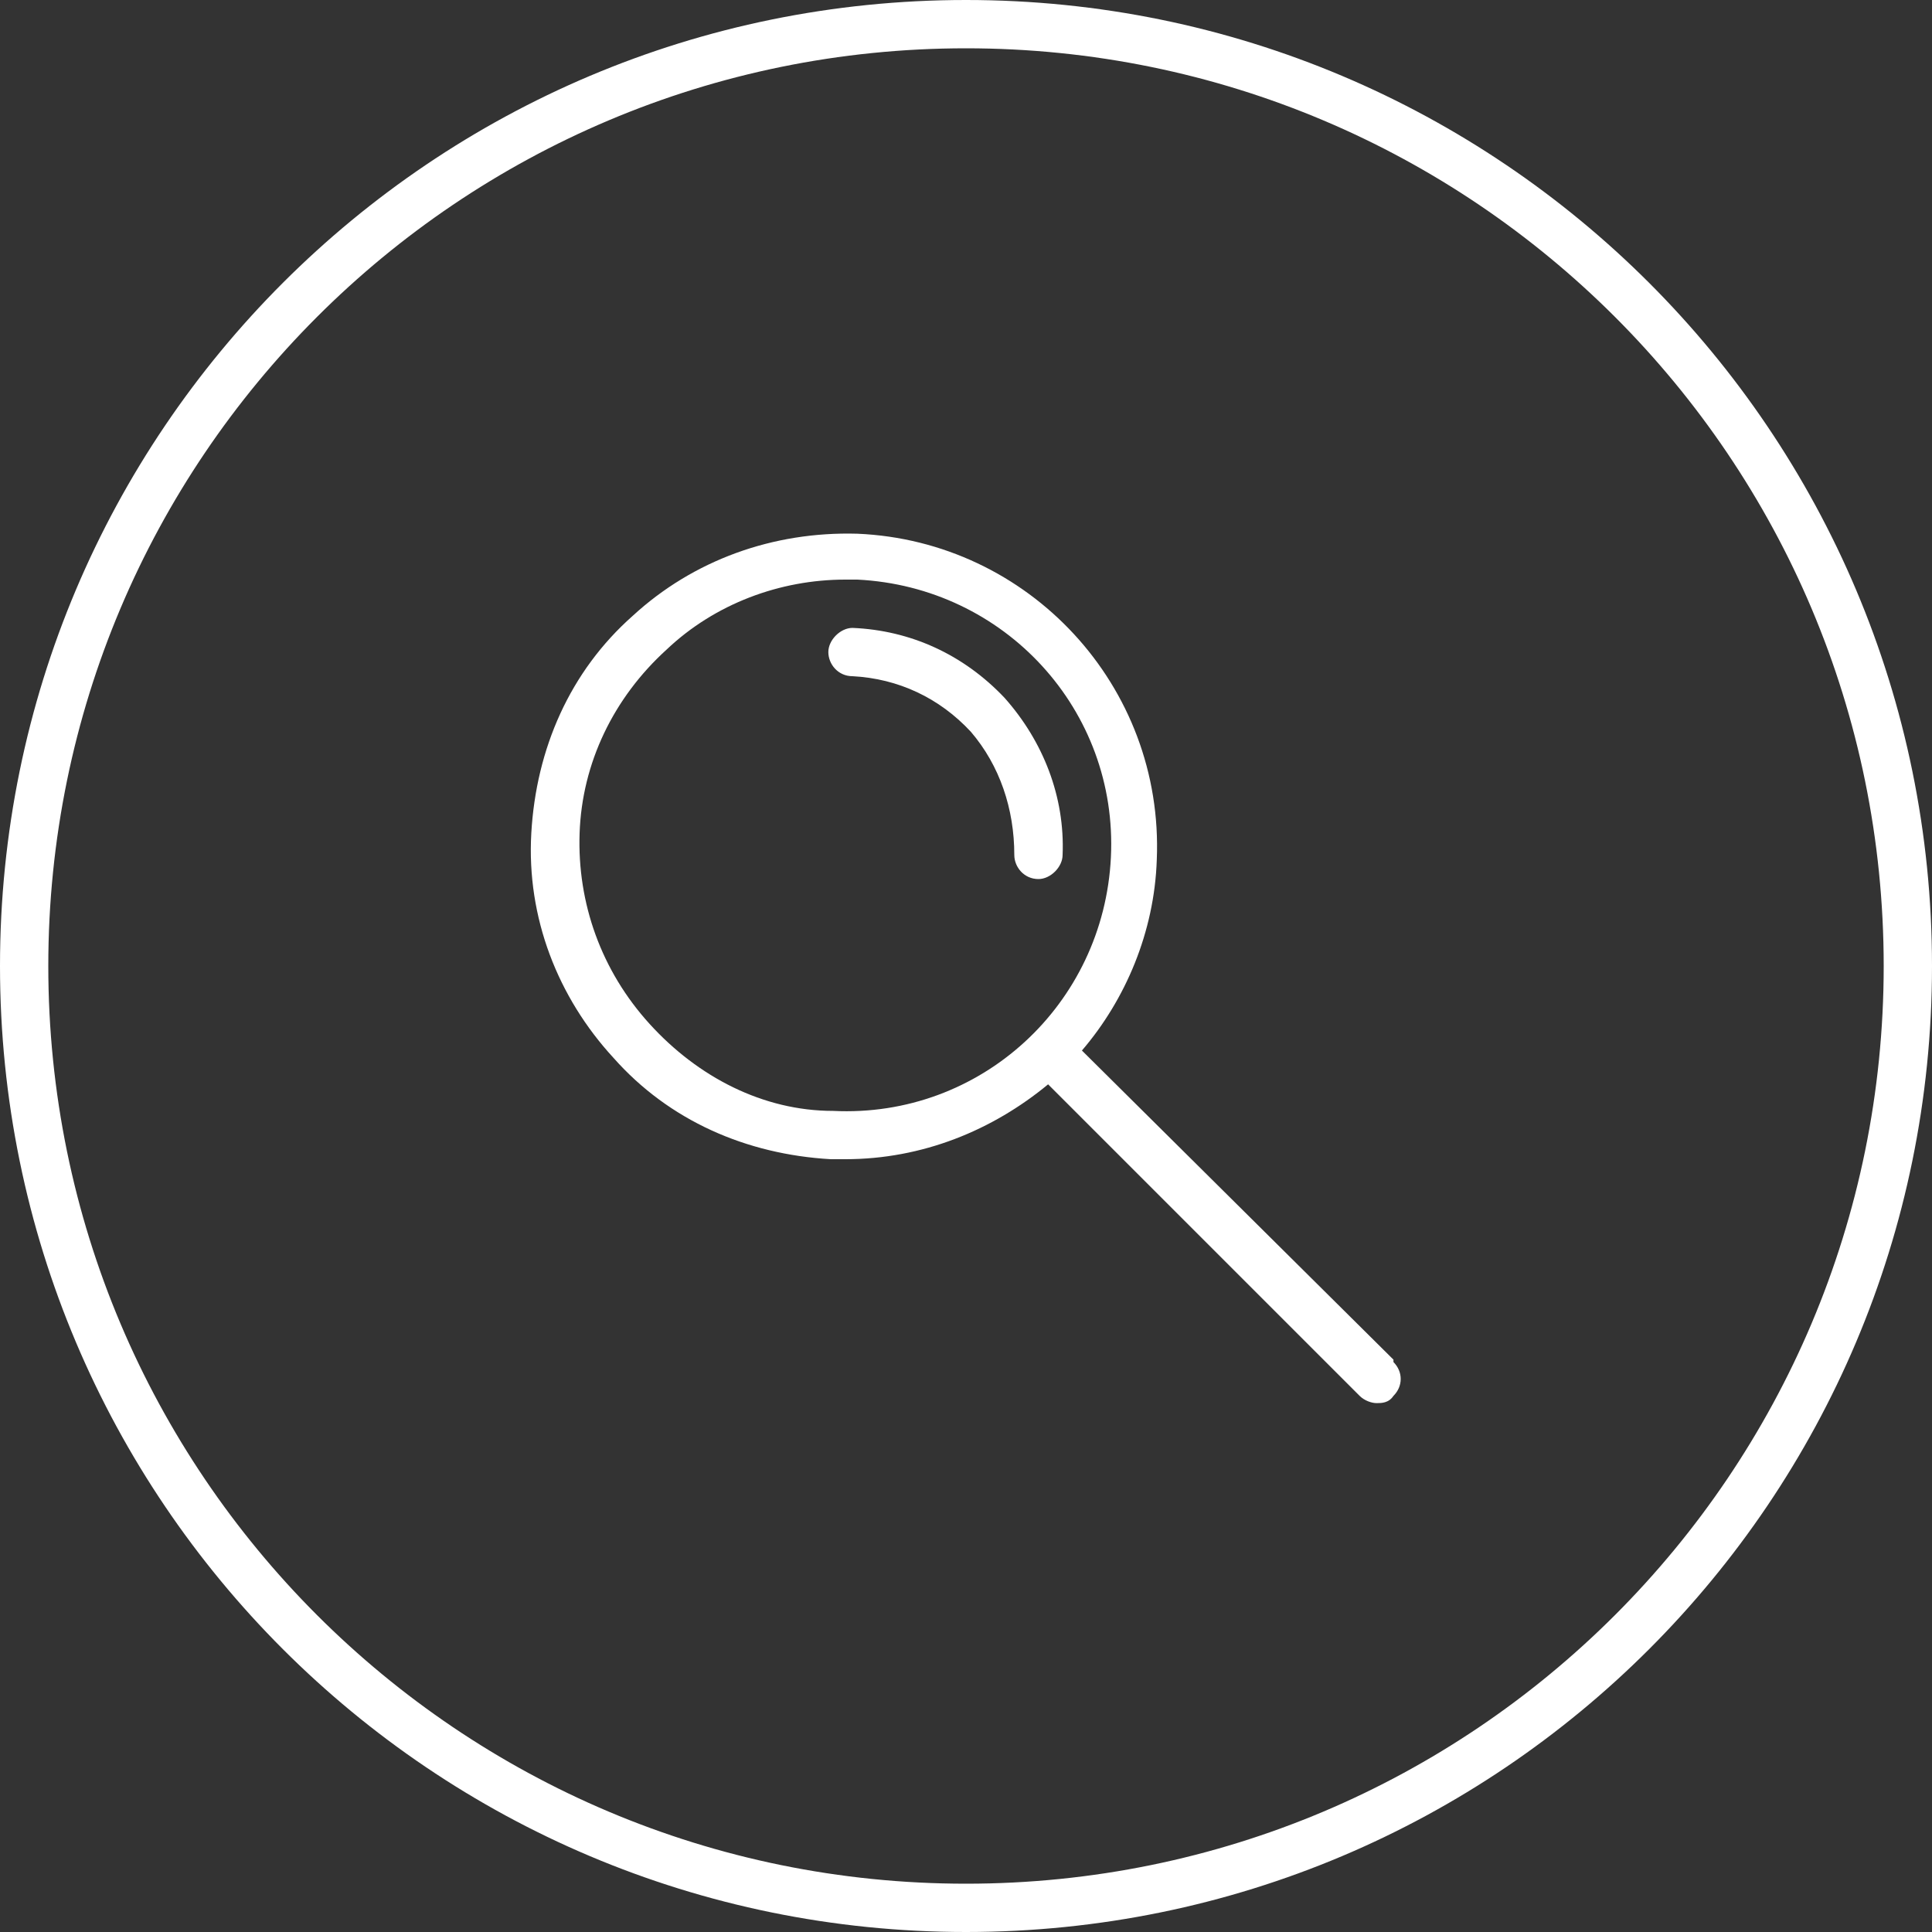
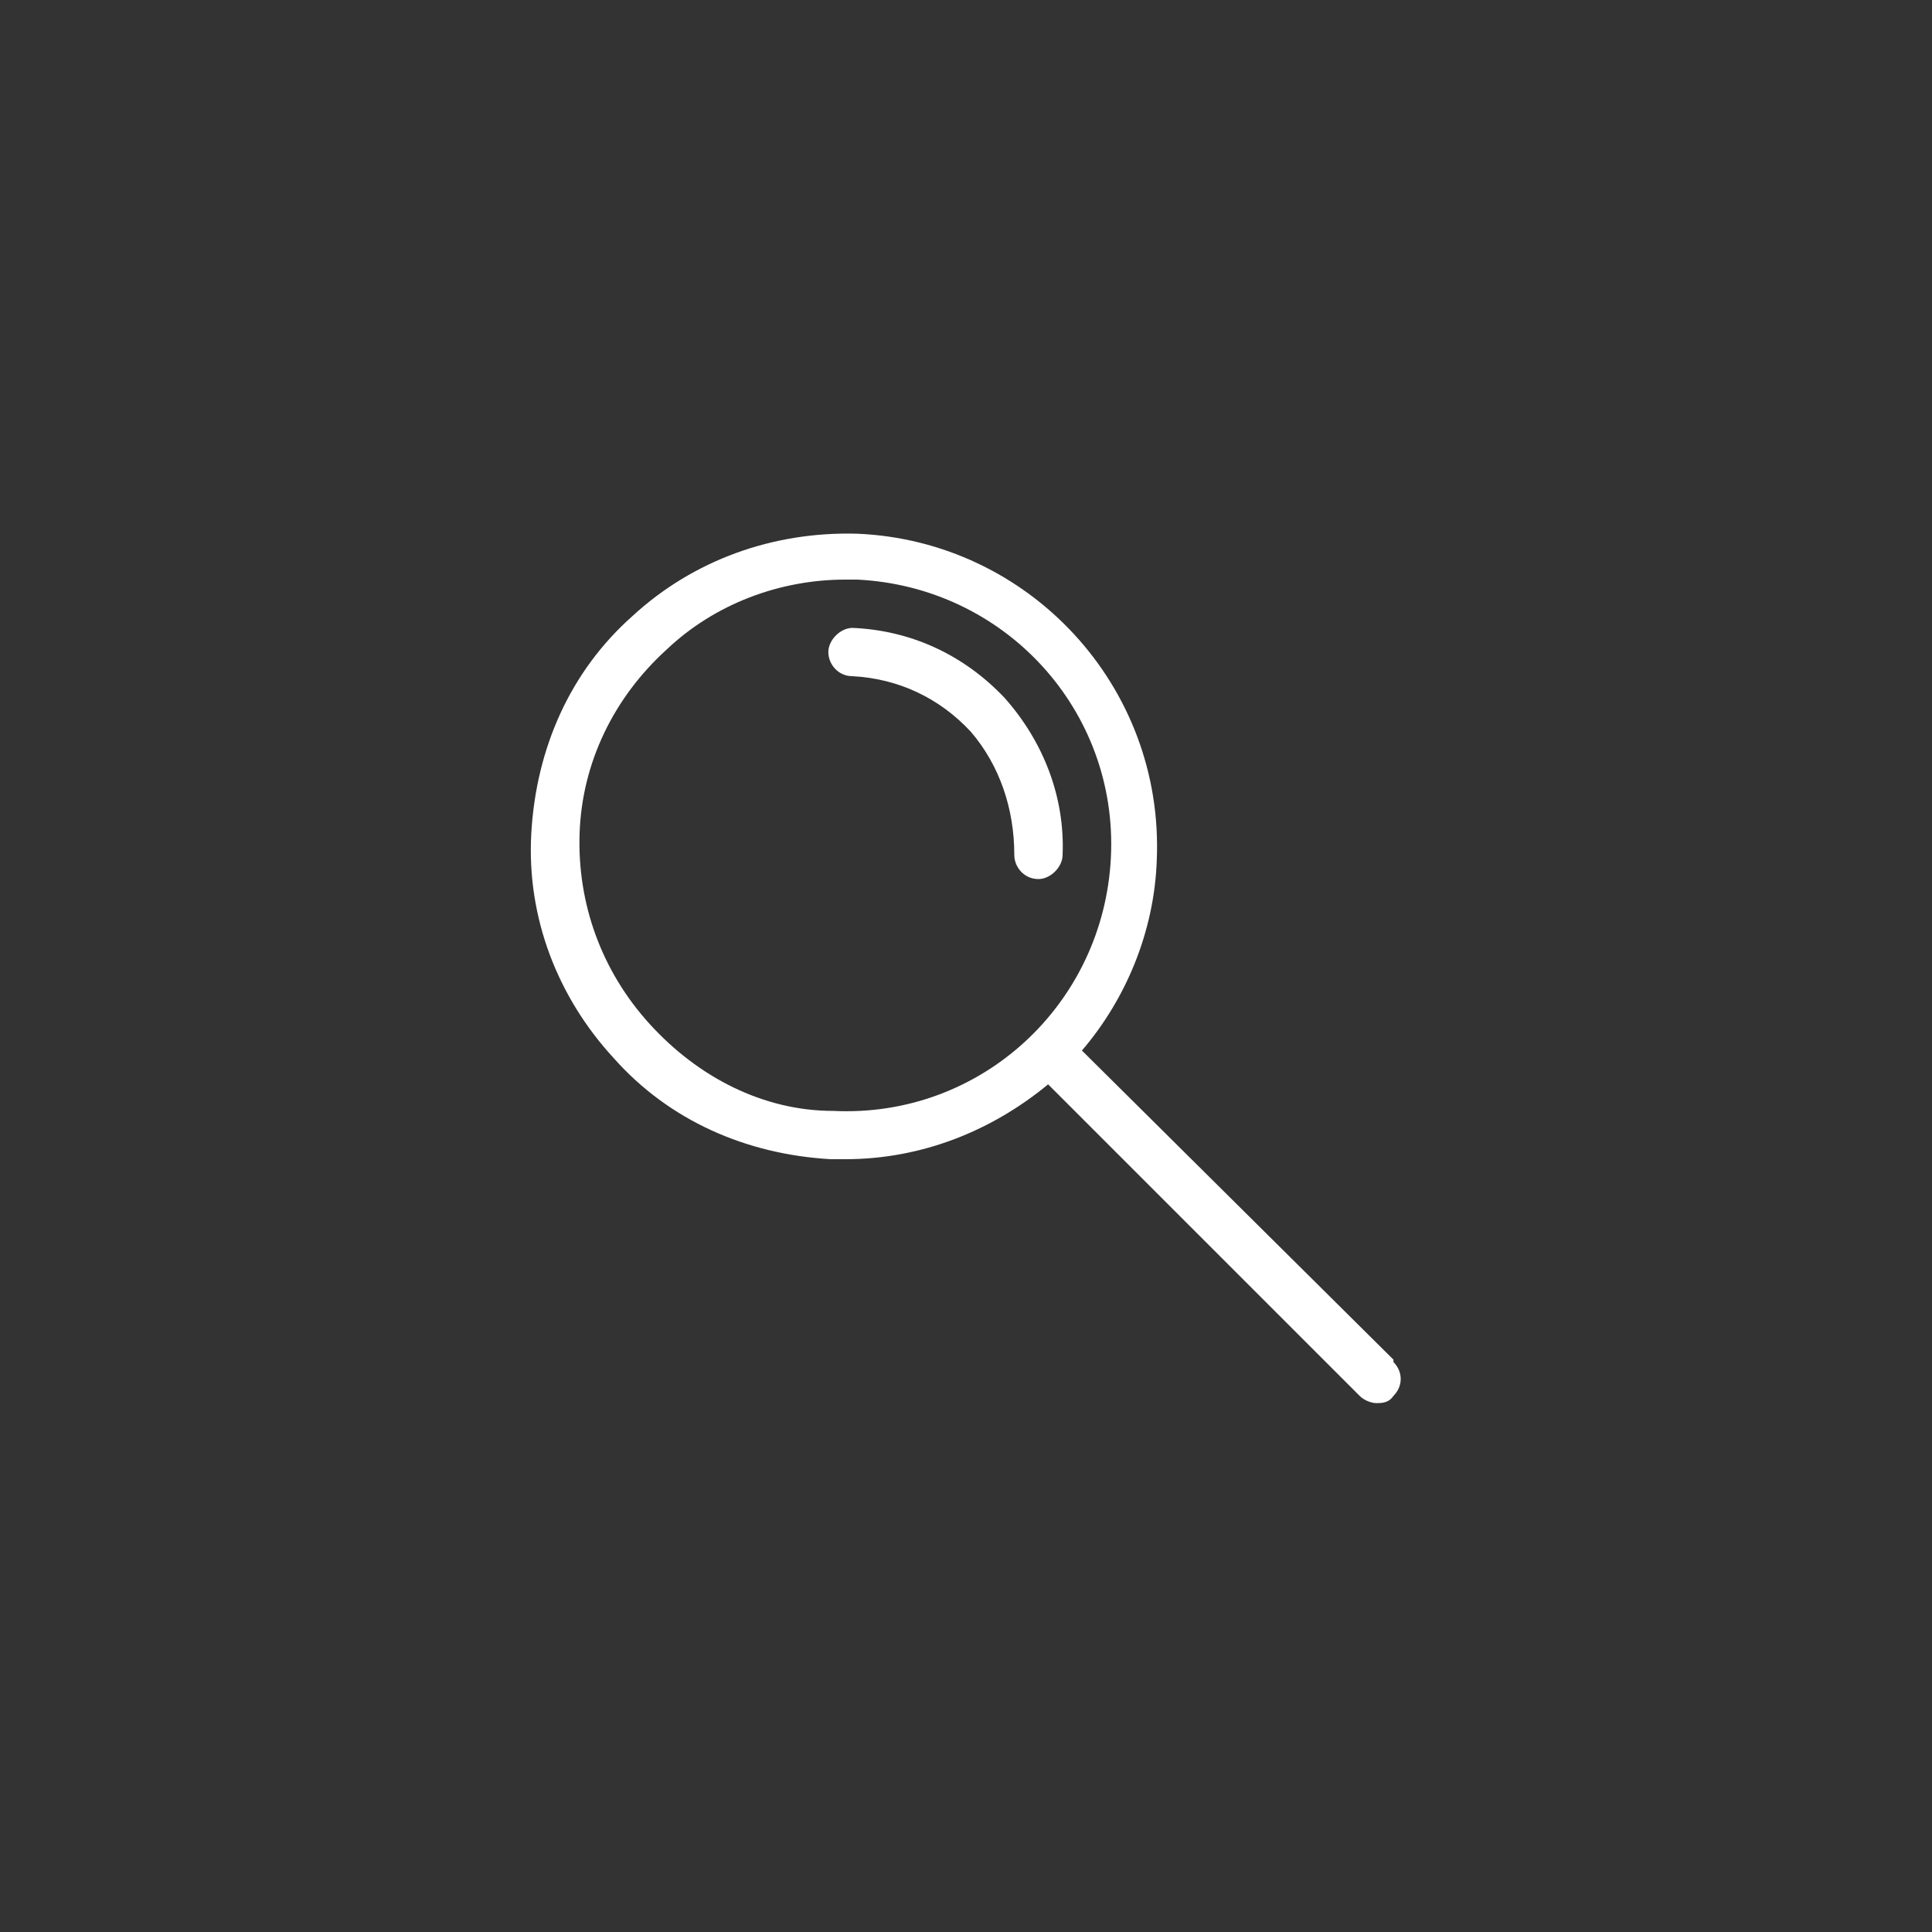
<svg xmlns="http://www.w3.org/2000/svg" id="Icon" version="1.1" viewBox="0 0 80 80">
  <rect x="0" y="0" width="80" height="80" fill="#333333" stroke="none" />
  <defs>
    <style>
      .cls-1 {
        fill: #fff;
        stroke-width: 0px;
      }
    </style>
  </defs>
  <path class="cls-1" d="M57.7,56.3l-12.9-12.8c1.8-2.1,3-4.9,3.1-7.9.3-7.2-5.3-13.2-12.4-13.5-3.5-.1-6.8,1.1-9.3,3.4-2.6,2.3-4,5.5-4.2,9-.2,3.5,1.1,6.8,3.4,9.3,2.3,2.6,5.5,4,9,4.2h.6c3.2,0,6.1-1.2,8.4-3.1l12.9,12.9c.2.2.5.3.7.3s.5,0,.7-.3c.4-.4.4-1,0-1.4h0ZM34.5,46c-2.9,0-5.6-1.4-7.6-3.6-2-2.2-3-5-2.9-7.9.1-2.9,1.4-5.6,3.6-7.6,2-1.9,4.7-2.9,7.4-2.9s.3,0,.5,0c6.1.3,10.8,5.4,10.5,11.5-.3,6.1-5.4,10.8-11.5,10.5ZM44,35.4c0,.5-.5,1-1,1s0,0,0,0c-.6,0-1-.5-1-1,0-1.9-.6-3.7-1.8-5.1-1.3-1.4-3-2.2-4.9-2.3-.6,0-1-.5-1-1s.5-1,1-1c2.4.1,4.6,1.1,6.3,2.9,1.6,1.8,2.5,4.1,2.4,6.5Z" />
-   <path class="cls-1" d="M40,80C17.9,80,0,62.1,0,40S17.9,0,40,0s40,17.9,40,40-17.9,40-40,40ZM40,2C19,2,2,19,2,40s17,38,38,38,38-17,38-38S61,2,40,2Z" />
</svg>